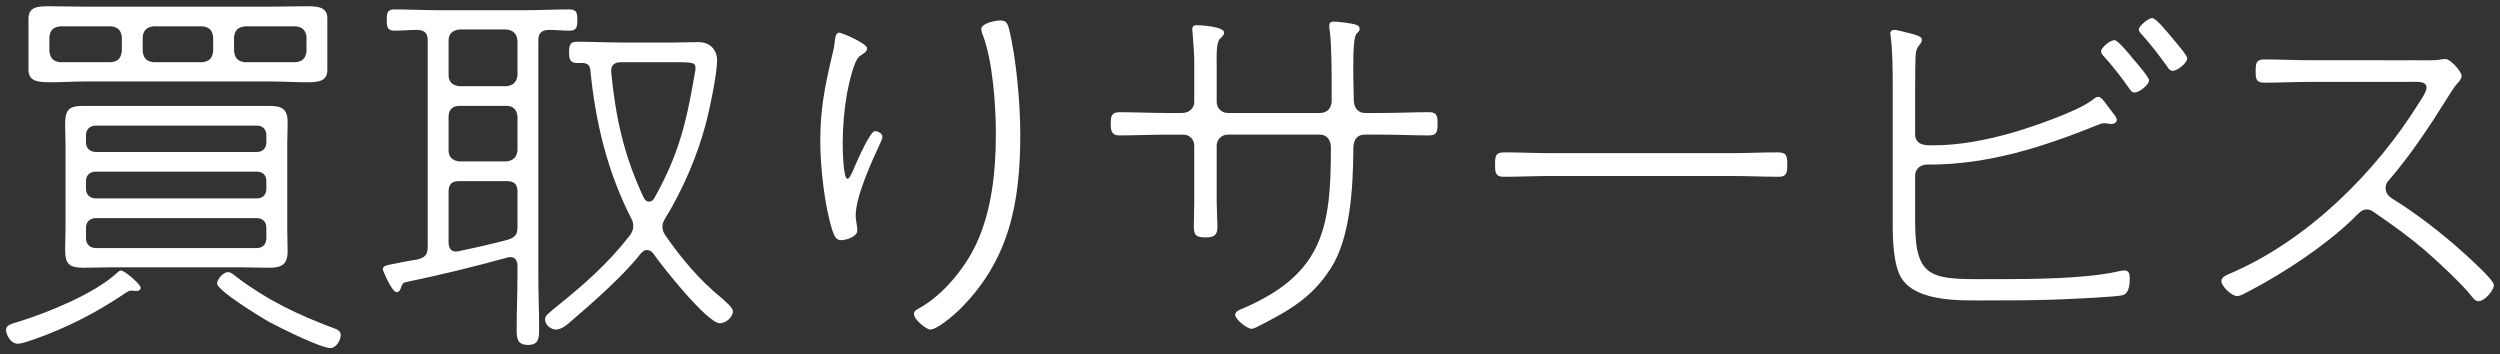
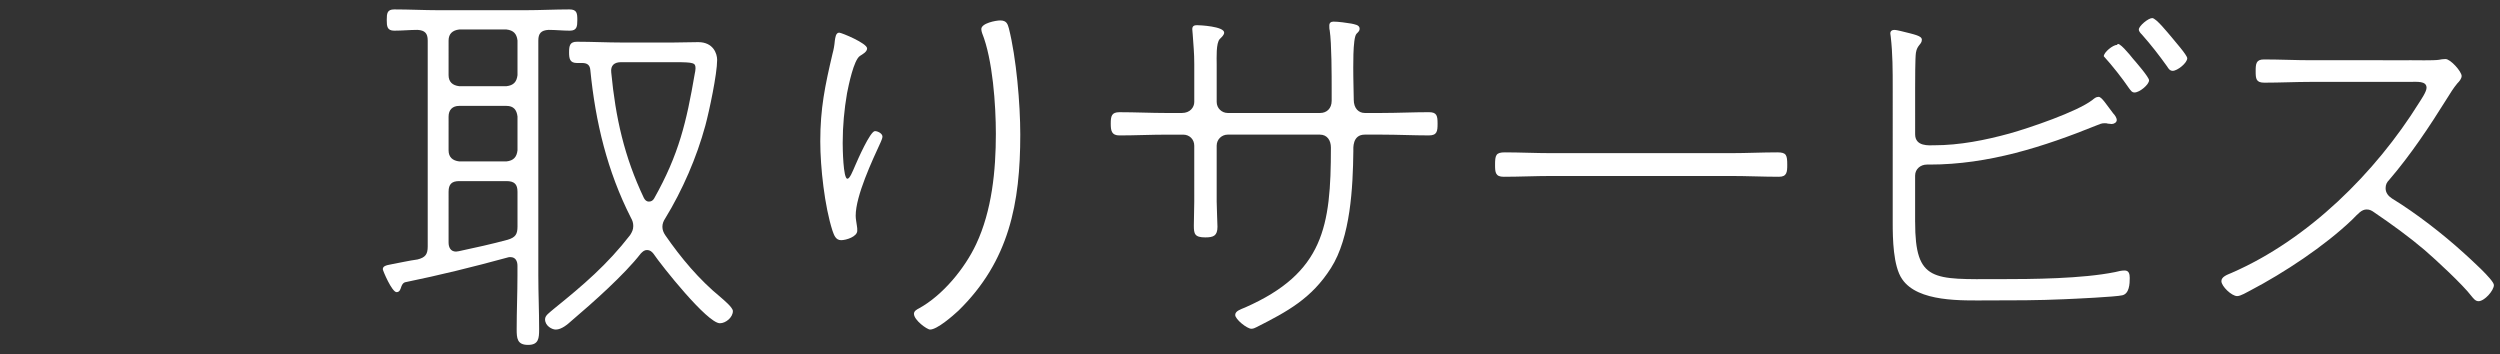
<svg xmlns="http://www.w3.org/2000/svg" version="1.1" id="レイヤー_1" x="0px" y="0px" width="127px" height="18px" viewBox="0 0 127 18" style="enable-background:new 0 0 127 18;" xml:space="preserve">
  <rect x="0" y="0" width="127" height="18" fill="#333333" stroke="none" />
  <style type="text/css">
	.st0{fill:#FFFFFF;}
</style>
  <g>
-     <path class="st0" d="M7.148,14.621c0,0.1-0.101,0.16-0.2,0.16h-0.08c-0.039,0-0.14-0.02-0.18-0.02c-0.12,0-0.18,0.04-0.28,0.1   c-1.46,1-3.061,1.82-4.741,2.4c-0.18,0.06-0.58,0.2-0.76,0.2c-0.38,0-0.6-0.48-0.6-0.7c0-0.26,0.26-0.3,0.699-0.44   c1.48-0.46,3.821-1.42,4.941-2.46c0.061-0.06,0.141-0.12,0.2-0.12C6.329,13.741,7.148,14.441,7.148,14.621z M16.63,3.539   c0,0.58-0.42,0.64-1.039,0.64c-0.621,0-1.221-0.04-1.82-0.04H4.308c-0.58,0-1.16,0.04-1.721,0.04c-0.66,0-1.14-0.04-1.14-0.64   V0.958c0-0.6,0.44-0.64,1.04-0.64c0.601,0,1.221,0.02,1.82,0.02h9.463c0.58,0,1.16-0.02,1.74-0.02s1.119,0,1.119,0.62V3.539z    M3.048,1.338c-0.34,0.04-0.5,0.2-0.54,0.541v0.72c0.04,0.36,0.2,0.521,0.54,0.561h2.601c0.34-0.04,0.5-0.2,0.54-0.561v-0.72   c-0.04-0.34-0.2-0.5-0.54-0.541H3.048z M14.591,11.58c0,0.4,0.02,0.78,0.02,1.181c0,0.68-0.301,0.84-0.94,0.84   c-0.44,0-0.9-0.02-1.341-0.02h-6.74c-0.441,0-0.881,0.02-1.341,0.02c-0.7,0-0.94-0.16-0.94-0.9c0-0.38,0.02-0.76,0.02-1.121V7.4   c0-0.36-0.02-0.72-0.02-1.08c0-0.74,0.18-0.94,0.92-0.94h9.422c0.66,0,0.961,0.14,0.961,0.84c0,0.4-0.02,0.78-0.02,1.18V11.58z    M13.53,6.86c0-0.28-0.18-0.48-0.48-0.48H4.868c-0.301,0-0.5,0.2-0.5,0.48v0.38c0,0.28,0.199,0.48,0.5,0.48h8.182   c0.301,0,0.48-0.2,0.48-0.48V6.86z M4.868,8.72c-0.301,0-0.5,0.18-0.5,0.48v0.4c0,0.28,0.199,0.48,0.5,0.48h8.182   c0.301,0,0.48-0.2,0.48-0.48V9.2c0-0.3-0.18-0.48-0.48-0.48H4.868z M4.868,11.08c-0.301,0-0.5,0.2-0.5,0.48v0.541   c0,0.3,0.199,0.5,0.5,0.5h8.182c0.301,0,0.48-0.2,0.48-0.5V11.56c0-0.28-0.18-0.48-0.48-0.48H4.868z M7.249,2.598   c0.039,0.36,0.199,0.521,0.539,0.561h2.501c0.341-0.04,0.501-0.2,0.54-0.561v-0.72c-0.039-0.34-0.199-0.5-0.54-0.541h-2.48   c-0.36,0.04-0.521,0.2-0.56,0.541V2.598z M12.03,14.081c1.539,1.161,3.08,1.9,4.9,2.581c0.18,0.06,0.38,0.14,0.38,0.36   c0,0.26-0.239,0.66-0.521,0.66c-0.5,0-2.58-1.041-3.1-1.32c-0.4-0.22-2.661-1.601-2.661-1.96c0-0.22,0.32-0.58,0.56-0.58   C11.729,13.821,11.909,13.981,12.03,14.081z M11.89,2.598c0.04,0.36,0.2,0.521,0.54,0.561h2.601c0.34-0.04,0.5-0.2,0.54-0.561   v-0.72c-0.04-0.34-0.2-0.5-0.54-0.541h-2.58c-0.36,0.04-0.521,0.2-0.561,0.541V2.598z" />
    <path class="st0" d="M20.567,14.341c-0.1,0.04-0.14,0.12-0.18,0.22c-0.04,0.12-0.08,0.28-0.24,0.28c-0.24,0-0.7-1.1-0.7-1.16   c0-0.14,0.101-0.2,0.46-0.26c0.44-0.08,0.86-0.18,1.301-0.24c0.4-0.1,0.52-0.26,0.52-0.66V2.058c0-0.36-0.14-0.52-0.52-0.54   c-0.381,0-0.78,0.04-1.181,0.04c-0.36,0-0.38-0.22-0.38-0.54c0-0.34,0.02-0.54,0.38-0.54c0.761,0,1.501,0.04,2.241,0.04h4.44   c0.74,0,1.48-0.04,2.22-0.04c0.381,0,0.4,0.2,0.4,0.54c0,0.32-0.02,0.54-0.38,0.54s-0.72-0.04-1.08-0.04   c-0.38,0.02-0.521,0.18-0.521,0.54v11.943c0,0.9,0.041,1.8,0.041,2.72c0,0.46-0.021,0.8-0.561,0.8c-0.561,0-0.58-0.34-0.58-0.8   c0-0.92,0.04-1.82,0.04-2.72v-0.5c0-0.24-0.101-0.44-0.36-0.44c-0.04,0-0.1,0-0.141,0.02   C24.028,13.561,22.328,13.981,20.567,14.341z M22.788,3.819c0,0.34,0.2,0.52,0.54,0.56h2.4c0.36-0.04,0.521-0.22,0.561-0.56V2.058   c-0.04-0.34-0.2-0.52-0.561-0.56h-2.4c-0.34,0.04-0.54,0.22-0.54,0.56V3.819z M22.788,7.64c0,0.34,0.2,0.52,0.54,0.56h2.4   c0.36-0.04,0.521-0.22,0.561-0.56V5.919c-0.04-0.34-0.2-0.54-0.561-0.54h-2.4c-0.34,0-0.54,0.2-0.54,0.54V7.64z M22.788,12.321   c0,0.24,0.1,0.46,0.38,0.46c0.04,0,0.101-0.02,0.14-0.02c0.841-0.18,1.661-0.36,2.48-0.581c0.4-0.12,0.501-0.28,0.501-0.68V9.74   c0-0.38-0.16-0.54-0.561-0.54h-2.4c-0.38,0-0.54,0.16-0.54,0.54V12.321z M32.87,12.701c-0.141,0-0.22,0.08-0.32,0.18   c-0.82,1.061-2.439,2.5-3.5,3.401c-0.221,0.2-0.521,0.46-0.82,0.46c-0.18,0-0.541-0.18-0.541-0.52c0-0.2,0.201-0.32,0.48-0.56   c1.461-1.18,2.681-2.221,3.842-3.721c0.1-0.16,0.159-0.28,0.159-0.46c0-0.16-0.04-0.28-0.12-0.42   c-1.2-2.36-1.801-4.861-2.061-7.501c-0.02-0.26-0.16-0.36-0.42-0.36h-0.26c-0.36,0-0.4-0.22-0.4-0.54c0-0.34,0.04-0.54,0.4-0.54   c0.76,0,1.54,0.04,2.301,0.04h2.561c0.439,0,0.859-0.02,1.3-0.02c0.761,0,0.96,0.58,0.96,0.9c0,0.72-0.4,2.601-0.6,3.341   C35.391,8,34.671,9.66,33.79,11.1c-0.08,0.12-0.14,0.26-0.14,0.42c0,0.16,0.06,0.3,0.14,0.42c0.801,1.16,1.721,2.26,2.82,3.161   c0.16,0.14,0.621,0.52,0.621,0.7c0,0.32-0.36,0.62-0.66,0.62c-0.641,0-2.961-2.921-3.381-3.541   C33.11,12.781,33.011,12.701,32.87,12.701z M32.97,10.24c0.121,0,0.201-0.06,0.261-0.16c1.261-2.241,1.64-3.881,2.06-6.321   c0.021-0.1,0.041-0.2,0.041-0.28c0-0.28-0.061-0.32-1.041-0.32h-2.74c-0.34,0-0.54,0.16-0.5,0.52c0.221,2.3,0.66,4.281,1.66,6.381   C32.771,10.16,32.83,10.24,32.97,10.24z" />
    <path class="st0" d="M44.049,2.459c0,0.18-0.24,0.3-0.36,0.38c-0.32,0.2-0.58,1.5-0.66,1.9c-0.141,0.82-0.22,1.66-0.22,2.521   c0,0.26,0.021,1.82,0.239,1.82c0.121,0,0.261-0.36,0.4-0.68c0.12-0.28,0.76-1.74,1-1.74c0.141,0,0.381,0.12,0.381,0.28   c0,0.06-0.041,0.18-0.08,0.26c-0.44,0.96-1.28,2.741-1.28,3.761c0,0.16,0.04,0.34,0.06,0.5c0.02,0.08,0.02,0.18,0.02,0.26   c0,0.3-0.56,0.48-0.819,0.48c-0.28,0-0.36-0.26-0.44-0.48c-0.4-1.24-0.62-3.221-0.62-4.541c0-1.68,0.24-2.82,0.62-4.441   c0.061-0.22,0.1-0.44,0.12-0.68c0.021-0.12,0.04-0.4,0.22-0.4C42.749,1.658,44.049,2.198,44.049,2.459z M51.25,1.438   c0.38,1.5,0.58,3.841,0.58,5.401c0,3.48-0.56,6.421-3.141,8.942c-0.28,0.26-1.08,0.96-1.44,0.96c-0.16,0-0.82-0.48-0.82-0.8   c0-0.14,0.141-0.22,0.261-0.28c1.2-0.66,2.32-2.021,2.9-3.261c0.8-1.7,1-3.741,1-5.601c0-1.46-0.159-3.781-0.7-5.121   c-0.02-0.06-0.039-0.14-0.039-0.2c0-0.3,0.739-0.44,0.959-0.44C51.15,1.038,51.19,1.239,51.25,1.438z" />
    <path class="st0" d="M60.048,5.739c0.4,0,0.621-0.28,0.621-0.56v-1.92c0-0.6-0.041-0.92-0.08-1.52c0-0.06-0.021-0.18-0.021-0.26   c0-0.16,0.101-0.2,0.24-0.2s1.38,0.06,1.38,0.38c0,0.12-0.14,0.24-0.22,0.32c-0.2,0.2-0.16,0.98-0.16,1.28v1.92   c0,0.32,0.261,0.56,0.56,0.56h4.701c0.32,0,0.58-0.22,0.58-0.62v-0.54c0-0.76,0-2.36-0.1-3.041c-0.02-0.06-0.02-0.16-0.02-0.24   c0-0.14,0.08-0.2,0.22-0.2c0.22,0,0.681,0.06,0.899,0.1c0.16,0.04,0.421,0.06,0.421,0.26c0,0.1-0.04,0.14-0.16,0.26   c-0.2,0.22-0.16,1.82-0.16,2.18c0,0.38,0.021,0.74,0.021,1.101v0.06c0,0.46,0.26,0.68,0.56,0.68h0.86c0.801,0,1.6-0.04,2.4-0.04   c0.4,0,0.439,0.18,0.439,0.58c0,0.38-0.02,0.6-0.439,0.6c-0.801,0-1.6-0.04-2.4-0.04h-0.86c-0.64,0-0.58,0.7-0.58,0.84   c-0.021,1.821-0.14,4.381-1.14,5.941c-0.98,1.541-2.201,2.201-3.781,3.001c-0.08,0.04-0.16,0.08-0.26,0.08   c-0.221,0-0.82-0.48-0.82-0.7c0-0.2,0.26-0.28,0.5-0.38c4-1.76,4.361-4.121,4.361-8.122c0-0.36-0.181-0.66-0.561-0.66h-4.682   c-0.299,0-0.56,0.24-0.56,0.56v2.84c0,0.24,0.04,1.161,0.04,1.28c0,0.46-0.2,0.541-0.62,0.541c-0.54,0-0.58-0.18-0.58-0.6   c0-0.4,0.021-0.82,0.021-1.221V7.4c0-0.32-0.24-0.56-0.561-0.56h-0.84c-0.801,0-1.602,0.04-2.4,0.04c-0.4,0-0.441-0.24-0.441-0.6   c0-0.38,0.041-0.58,0.441-0.58c0.799,0,1.6,0.04,2.4,0.04H60.048z" />
    <path class="st0" d="M87.951,7.78c0.78,0,1.561-0.04,2.341-0.04c0.46,0,0.5,0.14,0.5,0.64c0,0.36-0.02,0.6-0.42,0.6   c-0.82,0-1.621-0.04-2.421-0.04H78.79c-0.801,0-1.602,0.04-2.401,0.04c-0.42,0-0.44-0.22-0.44-0.6c0-0.5,0.041-0.64,0.5-0.64   c0.74,0,1.561,0.04,2.342,0.04H87.951z" />
-     <path class="st0" d="M97.289,11.281c0,3.061,0.921,2.9,4.222,2.9c1.76,0,4.26-0.02,5.94-0.36c0.16-0.04,0.32-0.08,0.48-0.08   c0.22,0,0.26,0.18,0.26,0.38c0,0.3-0.021,0.8-0.38,0.88c-0.32,0.08-2.461,0.18-2.961,0.2c-1.3,0.06-2.6,0.06-3.9,0.06   c-1.26,0-3.521,0.1-4.321-1.081c-0.46-0.66-0.479-2.08-0.479-2.86V4.479c0-0.88,0-1.76-0.101-2.62c0-0.06-0.021-0.1-0.021-0.16   c0-0.12,0.08-0.18,0.201-0.18c0.08,0,0.26,0.04,0.34,0.06c0.72,0.18,1.061,0.24,1.061,0.44c0,0.24-0.24,0.26-0.301,0.66   c-0.04,0.24-0.04,1.46-0.04,1.8V6.82c0,0.64,0.72,0.56,0.96,0.56c1.301,0,2.602-0.26,3.842-0.6c1-0.28,3.42-1.1,4.2-1.7   c0.101-0.08,0.181-0.16,0.32-0.16c0.159,0,0.399,0.4,0.74,0.84c0.079,0.08,0.18,0.22,0.18,0.34s-0.14,0.2-0.26,0.2   c-0.04,0-0.14-0.02-0.2-0.02c-0.04-0.02-0.12-0.02-0.16-0.02c-0.141,0-0.24,0.04-0.38,0.1c-2.721,1.1-5.521,2-8.502,2h-0.14   c-0.32,0-0.601,0.22-0.601,0.561V11.281z M108.352,2.979c0.14,0.16,0.82,0.94,0.82,1.1c0,0.22-0.48,0.62-0.74,0.62   c-0.14,0-0.2-0.12-0.28-0.22c-0.34-0.5-0.859-1.16-1.28-1.62c-0.06-0.06-0.14-0.16-0.14-0.24c0-0.2,0.46-0.58,0.68-0.58   C107.591,2.038,108.212,2.799,108.352,2.979z M110.292,1.859c0.141,0.18,0.82,0.94,0.82,1.1c0,0.24-0.5,0.64-0.74,0.64   c-0.141,0-0.221-0.12-0.28-0.22c-0.399-0.56-0.819-1.1-1.28-1.62c-0.061-0.06-0.16-0.16-0.16-0.26c0-0.18,0.48-0.58,0.68-0.58   C109.532,0.918,110.132,1.678,110.292,1.859z" />
+     <path class="st0" d="M97.289,11.281c0,3.061,0.921,2.9,4.222,2.9c1.76,0,4.26-0.02,5.94-0.36c0.16-0.04,0.32-0.08,0.48-0.08   c0.22,0,0.26,0.18,0.26,0.38c0,0.3-0.021,0.8-0.38,0.88c-0.32,0.08-2.461,0.18-2.961,0.2c-1.3,0.06-2.6,0.06-3.9,0.06   c-1.26,0-3.521,0.1-4.321-1.081c-0.46-0.66-0.479-2.08-0.479-2.86V4.479c0-0.88,0-1.76-0.101-2.62c0-0.06-0.021-0.1-0.021-0.16   c0-0.12,0.08-0.18,0.201-0.18c0.08,0,0.26,0.04,0.34,0.06c0.72,0.18,1.061,0.24,1.061,0.44c0,0.24-0.24,0.26-0.301,0.66   c-0.04,0.24-0.04,1.46-0.04,1.8V6.82c0,0.64,0.72,0.56,0.96,0.56c1.301,0,2.602-0.26,3.842-0.6c1-0.28,3.42-1.1,4.2-1.7   c0.101-0.08,0.181-0.16,0.32-0.16c0.159,0,0.399,0.4,0.74,0.84c0.079,0.08,0.18,0.22,0.18,0.34s-0.14,0.2-0.26,0.2   c-0.04,0-0.14-0.02-0.2-0.02c-0.04-0.02-0.12-0.02-0.16-0.02c-0.141,0-0.24,0.04-0.38,0.1c-2.721,1.1-5.521,2-8.502,2h-0.14   c-0.32,0-0.601,0.22-0.601,0.561V11.281z M108.352,2.979c0.14,0.16,0.82,0.94,0.82,1.1c0,0.22-0.48,0.62-0.74,0.62   c-0.14,0-0.2-0.12-0.28-0.22c-0.34-0.5-0.859-1.16-1.28-1.62c0-0.2,0.46-0.58,0.68-0.58   C107.591,2.038,108.212,2.799,108.352,2.979z M110.292,1.859c0.141,0.18,0.82,0.94,0.82,1.1c0,0.24-0.5,0.64-0.74,0.64   c-0.141,0-0.221-0.12-0.28-0.22c-0.399-0.56-0.819-1.1-1.28-1.62c-0.061-0.06-0.16-0.16-0.16-0.26c0-0.18,0.48-0.58,0.68-0.58   C109.532,0.918,110.132,1.678,110.292,1.859z" />
    <path class="st0" d="M122.37,3.059c0.32,0,1.261,0.02,1.521-0.02c0.08-0.02,0.24-0.04,0.34-0.04c0.26,0,0.82,0.64,0.82,0.86   c0,0.14-0.121,0.28-0.221,0.38c-0.199,0.24-0.359,0.5-0.52,0.76c-0.9,1.44-1.841,2.86-2.941,4.141c-0.119,0.12-0.18,0.24-0.18,0.42   c0,0.24,0.141,0.4,0.32,0.52c1.24,0.76,2.58,1.8,3.66,2.78c0.261,0.24,1.521,1.36,1.521,1.621c0,0.28-0.48,0.82-0.781,0.82   c-0.16,0-0.26-0.14-0.359-0.26c-0.44-0.58-1.801-1.84-2.381-2.34c-0.801-0.68-1.66-1.3-2.541-1.9c-0.14-0.1-0.24-0.16-0.399-0.16   c-0.261,0-0.421,0.2-0.74,0.52c-1.4,1.34-3.461,2.701-5.181,3.601c-0.16,0.08-0.48,0.28-0.66,0.28c-0.281,0-0.801-0.5-0.801-0.76   c0-0.22,0.28-0.32,0.52-0.42c3.901-1.701,7.303-5.081,9.523-8.642c0.1-0.16,0.379-0.56,0.379-0.76c0-0.36-0.479-0.3-0.88-0.3   h-4.981c-0.779,0-1.58,0.04-2.38,0.04c-0.421,0-0.44-0.2-0.44-0.58c0-0.38,0.02-0.6,0.42-0.6c0.801,0,1.601,0.04,2.4,0.04H122.37z" />
  </g>
</svg>